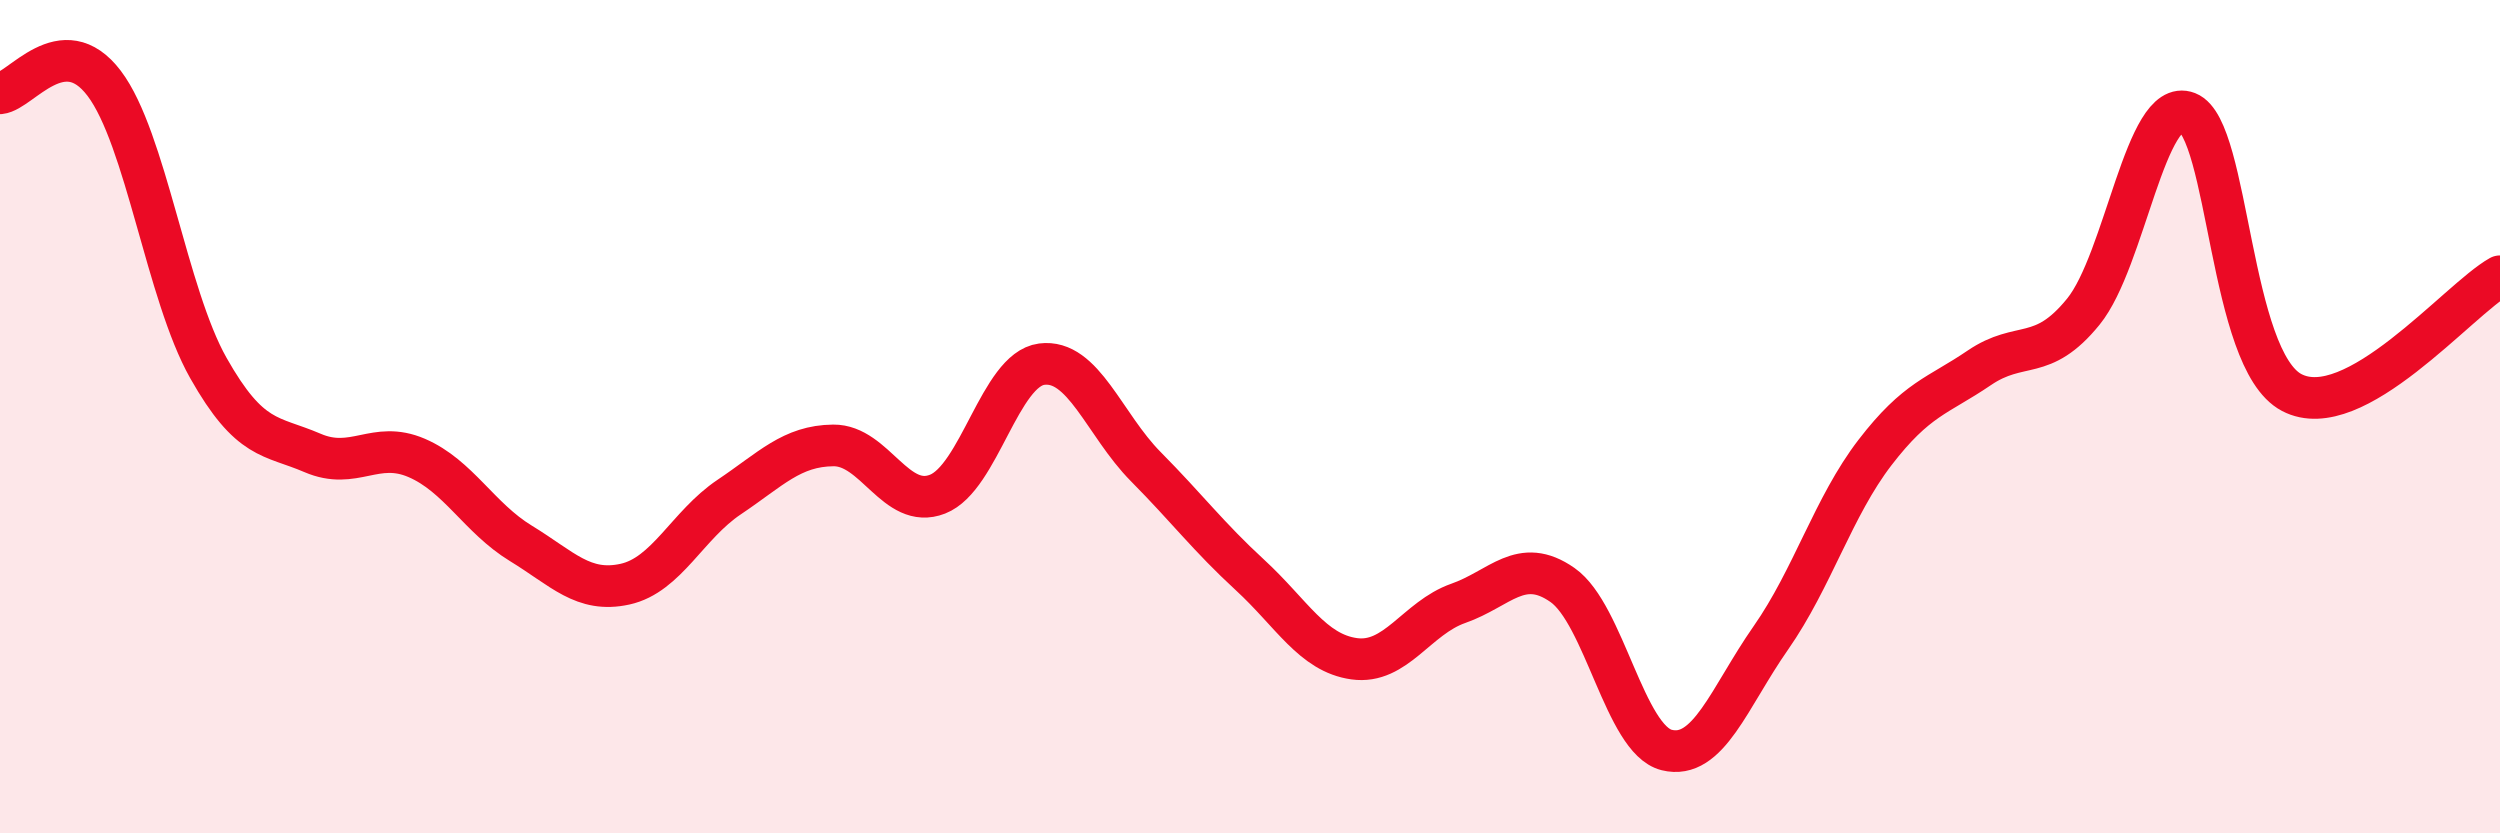
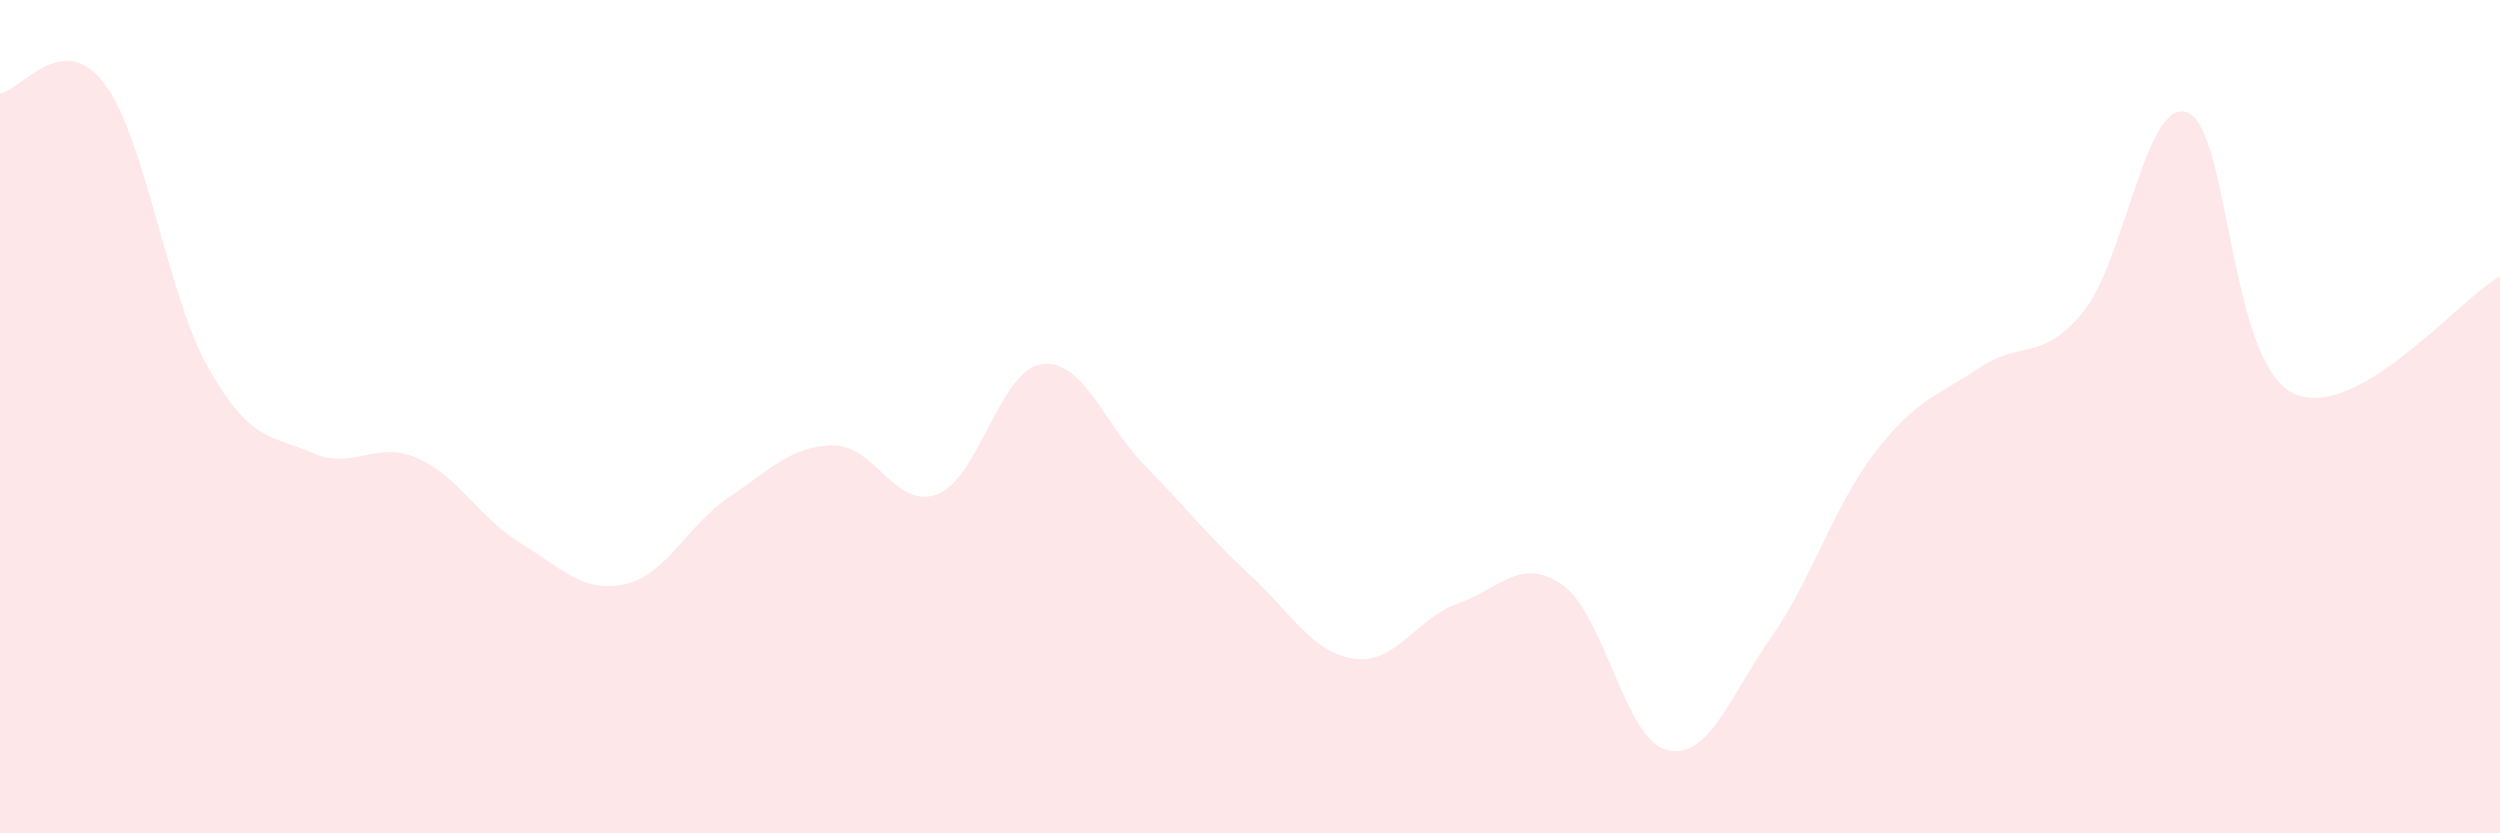
<svg xmlns="http://www.w3.org/2000/svg" width="60" height="20" viewBox="0 0 60 20">
  <path d="M 0,2.24 C 0.5,2.19 1.5,0.68 2.5,2 C 3.5,3.32 4,7.06 5,8.83 C 6,10.6 6.5,10.44 7.5,10.87 C 8.5,11.3 9,10.56 10,10.99 C 11,11.42 11.5,12.43 12.5,13.04 C 13.5,13.65 14,14.24 15,14.02 C 16,13.8 16.5,12.6 17.5,11.93 C 18.5,11.26 19,10.7 20,10.69 C 21,10.68 21.5,12.25 22.5,11.86 C 23.5,11.47 24,8.87 25,8.74 C 26,8.61 26.5,10.19 27.5,11.2 C 28.5,12.21 29,12.88 30,13.8 C 31,14.72 31.5,15.67 32.5,15.81 C 33.5,15.95 34,14.83 35,14.48 C 36,14.13 36.5,13.34 37.5,14.04 C 38.5,14.74 39,17.75 40,18 C 41,18.25 41.5,16.74 42.5,15.31 C 43.5,13.88 44,12.16 45,10.86 C 46,9.56 46.5,9.51 47.5,8.83 C 48.5,8.15 49,8.71 50,7.48 C 51,6.25 51.5,2.31 52.5,2.7 C 53.5,3.09 53.5,8.63 55,9.42 C 56.5,10.21 59,7.19 60,6.63L60 20L0 20Z" fill="#EB0A25" opacity="0.1" stroke-linecap="round" stroke-linejoin="round" />
-   <path d="M 0,2.24 C 0.5,2.19 1.5,0.68 2.5,2 C 3.5,3.32 4,7.06 5,8.83 C 6,10.6 6.5,10.44 7.5,10.87 C 8.5,11.3 9,10.56 10,10.99 C 11,11.42 11.5,12.43 12.5,13.04 C 13.5,13.65 14,14.24 15,14.02 C 16,13.8 16.5,12.6 17.5,11.93 C 18.5,11.26 19,10.7 20,10.69 C 21,10.68 21.5,12.25 22.5,11.86 C 23.5,11.47 24,8.87 25,8.74 C 26,8.61 26.5,10.19 27.5,11.2 C 28.5,12.21 29,12.88 30,13.8 C 31,14.72 31.5,15.67 32.5,15.81 C 33.5,15.95 34,14.83 35,14.48 C 36,14.13 36.5,13.34 37.5,14.04 C 38.5,14.74 39,17.75 40,18 C 41,18.25 41.5,16.74 42.5,15.31 C 43.5,13.88 44,12.16 45,10.86 C 46,9.56 46.5,9.51 47.5,8.83 C 48.5,8.15 49,8.71 50,7.48 C 51,6.25 51.5,2.31 52.5,2.7 C 53.5,3.09 53.5,8.63 55,9.42 C 56.5,10.21 59,7.19 60,6.63" stroke="#EB0A25" stroke-width="1" fill="none" stroke-linecap="round" stroke-linejoin="round" />
</svg>